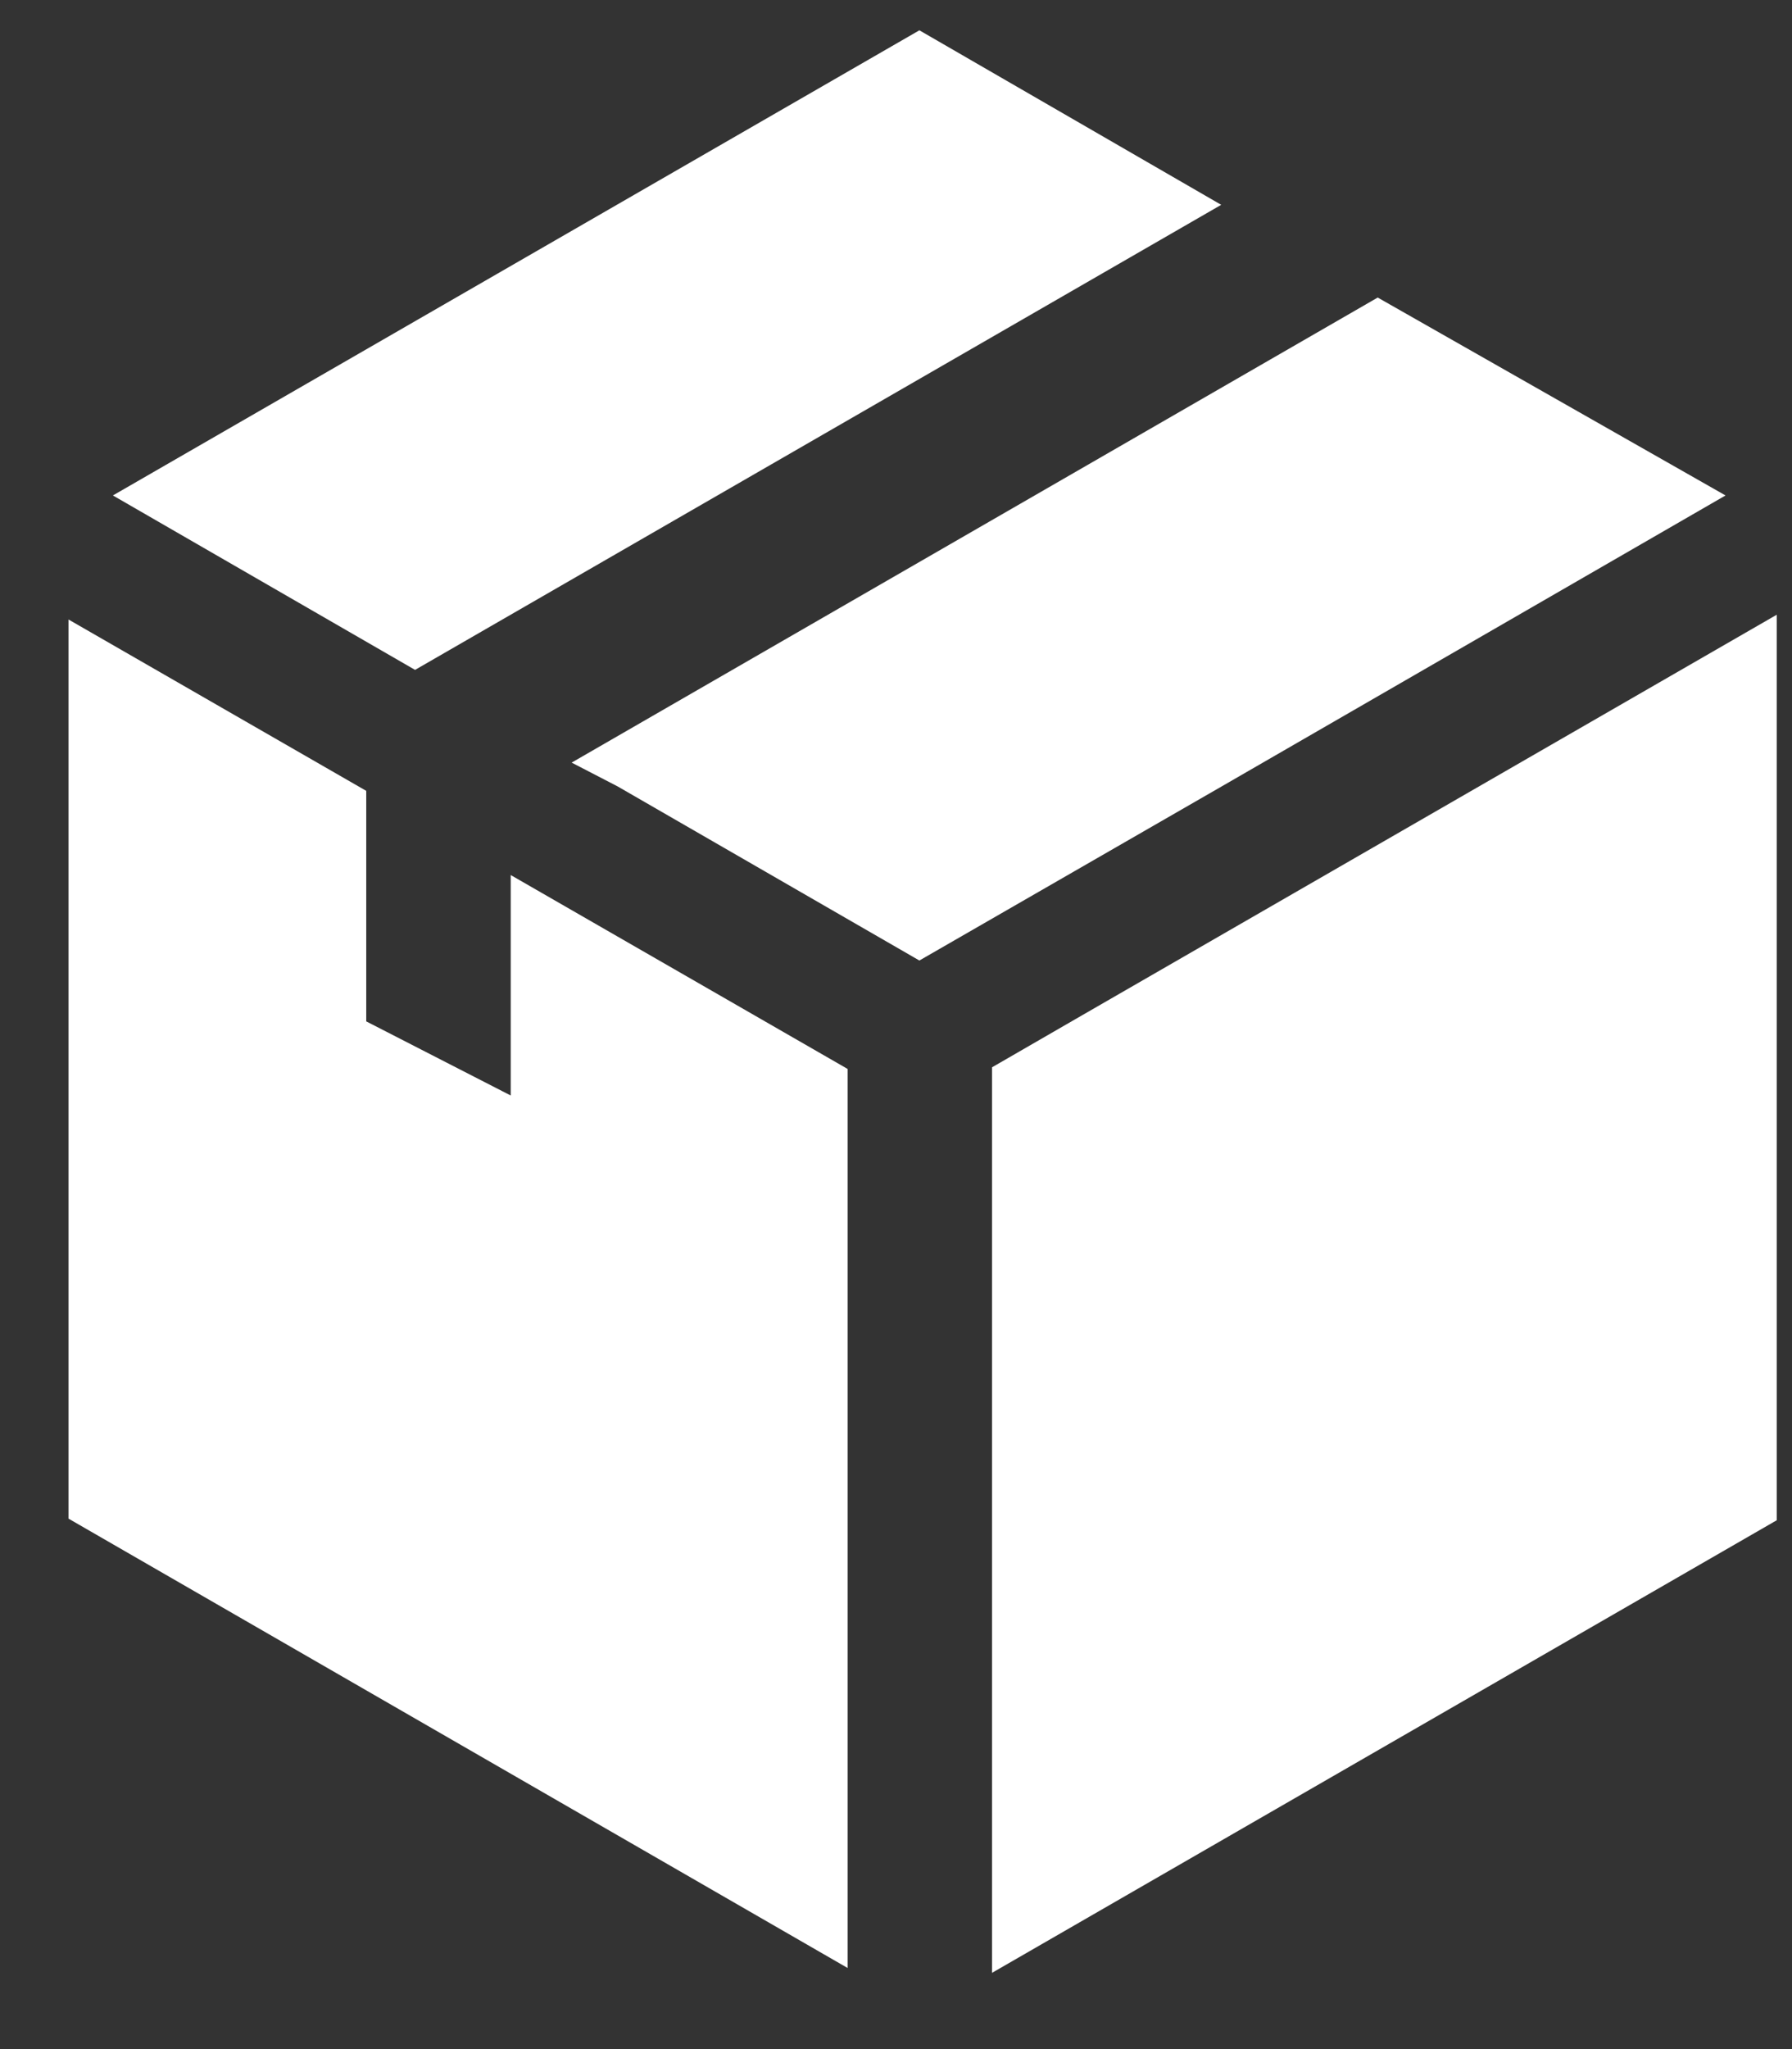
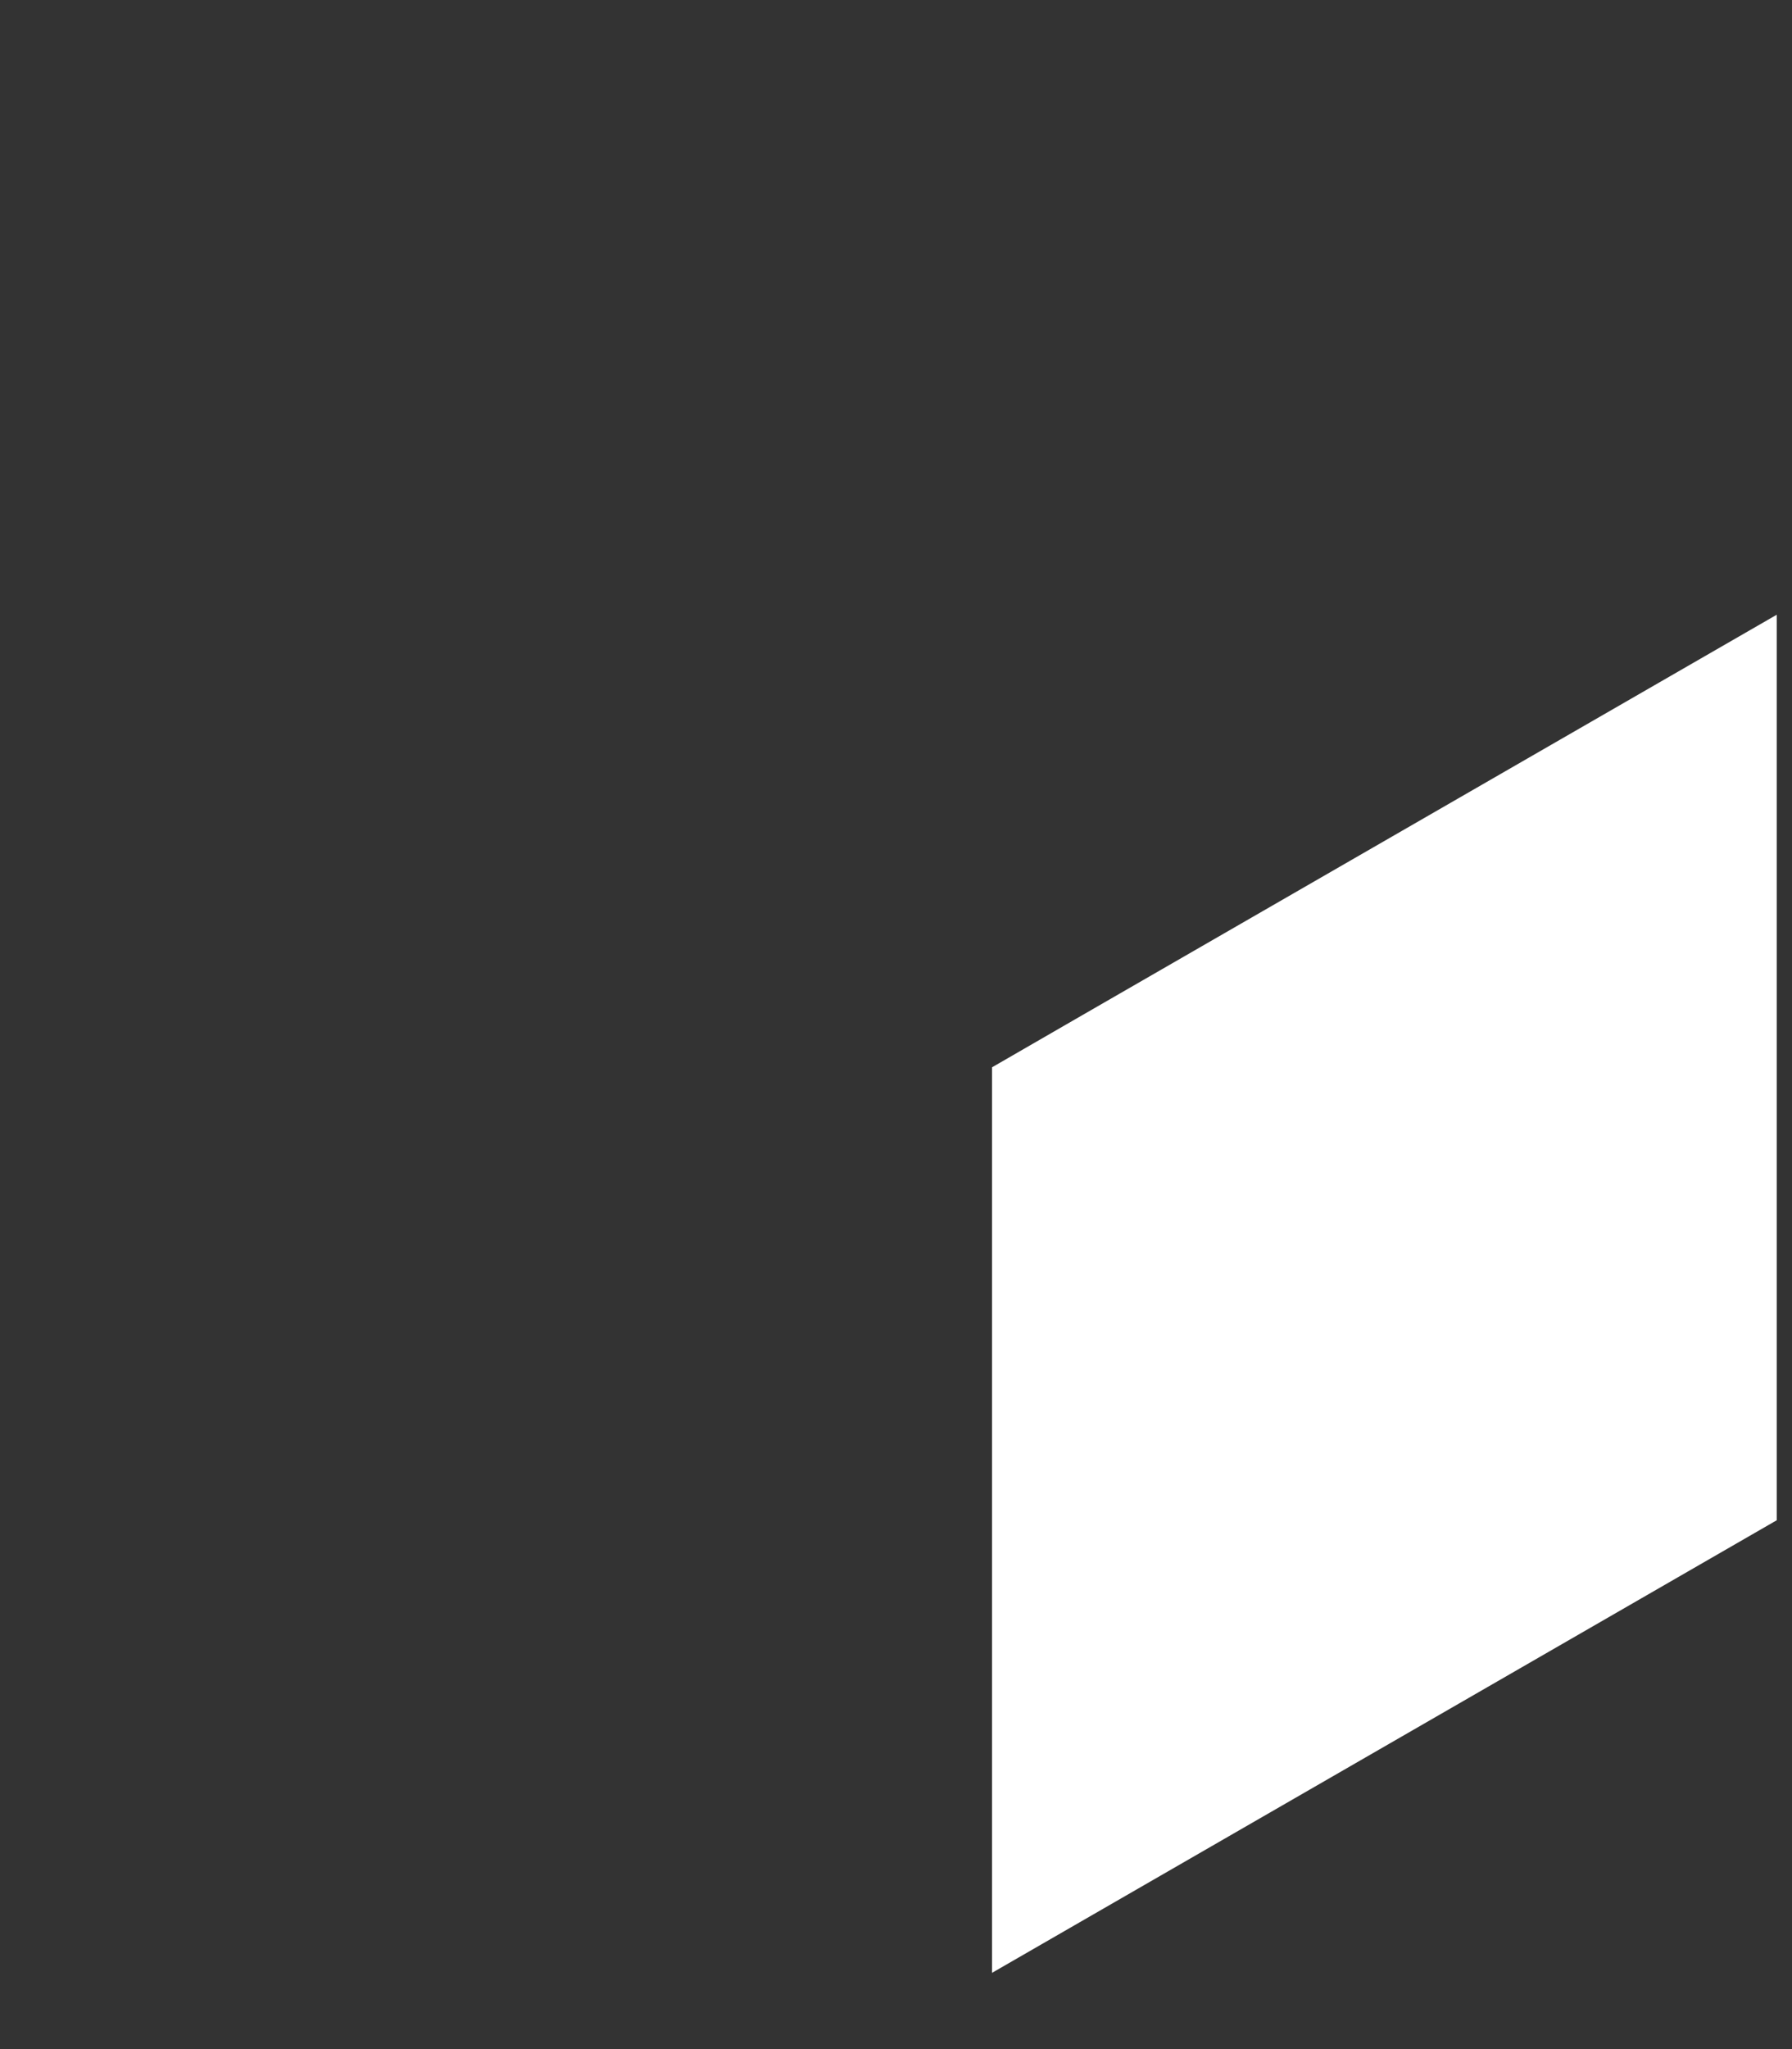
<svg xmlns="http://www.w3.org/2000/svg" width="21" height="24" viewBox="0 0 21 24" fill="none">
  <rect x="0" y="0" width="21" height="24" fill="#333333" stroke="none" />
  <path d="M12.647 11.911L11.625 12.501V23.107L20.821 17.806V7.2L12.647 11.911Z" fill="white" />
-   <path d="M14.311 2.399L10.774 0.355L1.323 5.803L4.864 7.846L14.311 2.399Z" fill="white" />
-   <path d="M20.221 5.803L16.145 3.485L6.699 8.932L7.238 9.211L10.774 11.25L14.292 9.225L20.221 5.803Z" fill="white" />
-   <path d="M5.985 12.831L4.292 11.963V9.263L0.803 7.256V17.787L9.933 23.05V12.52L5.985 10.249V12.831Z" fill="white" />
</svg>